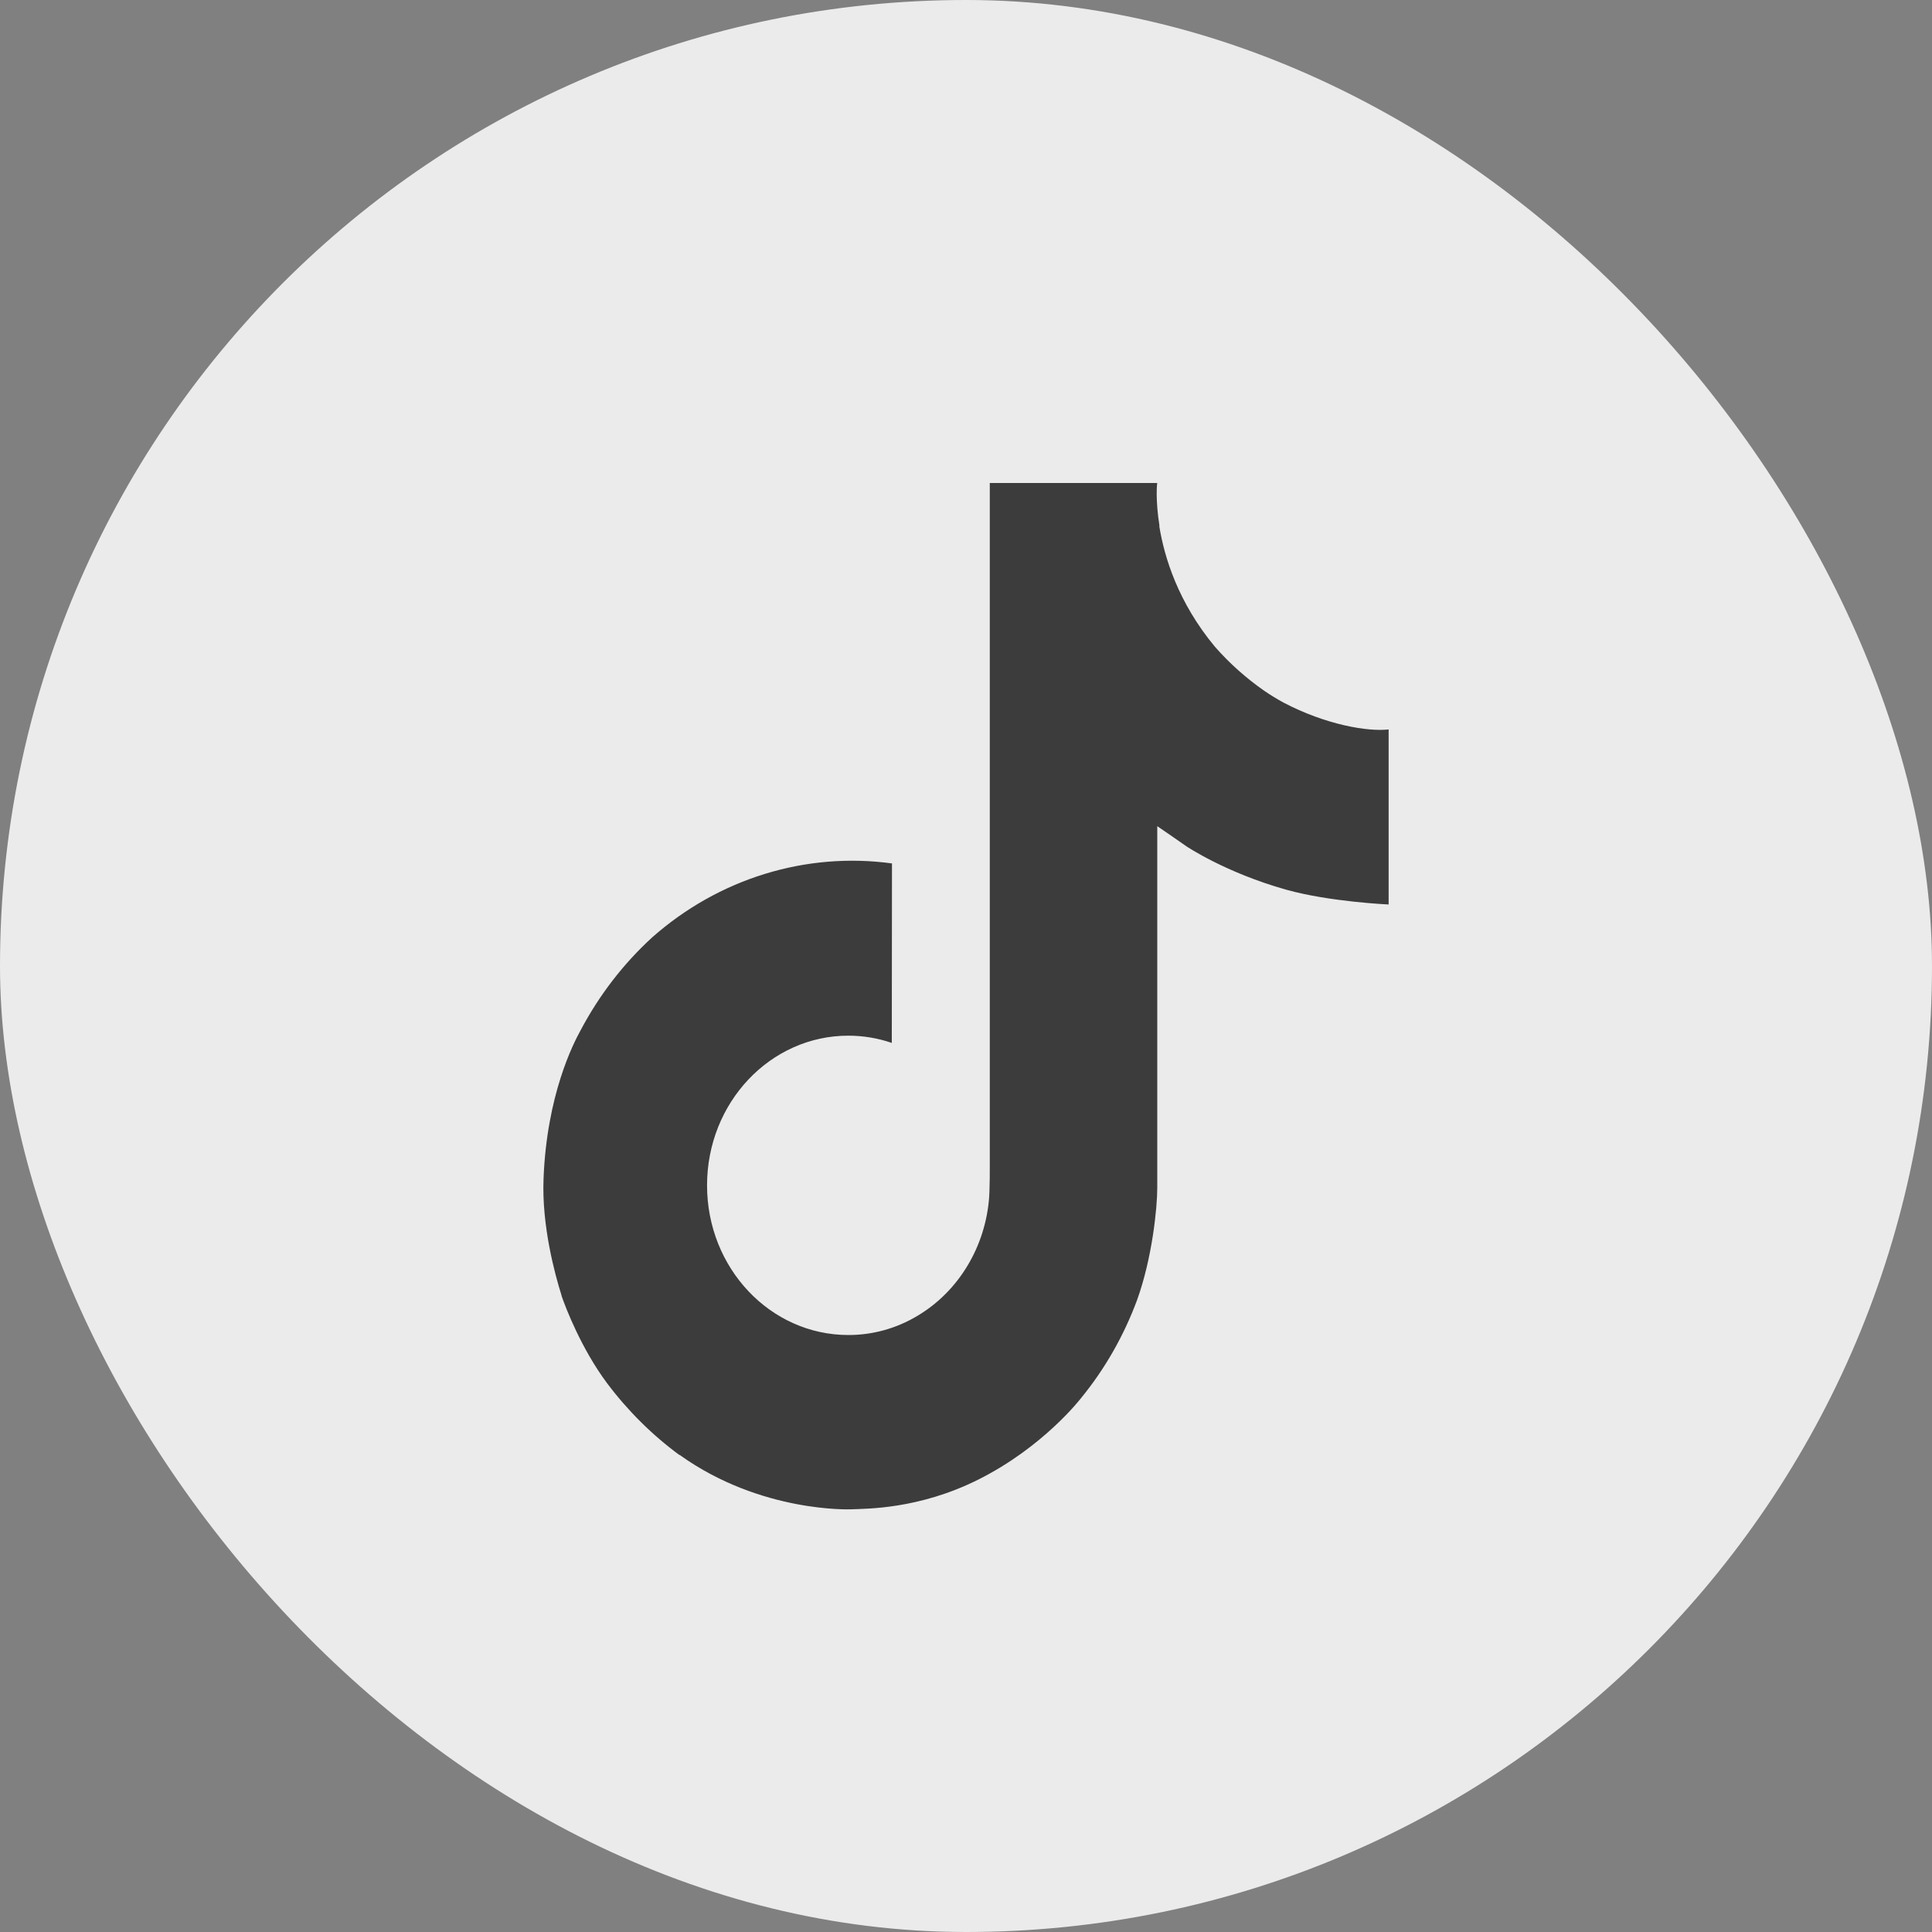
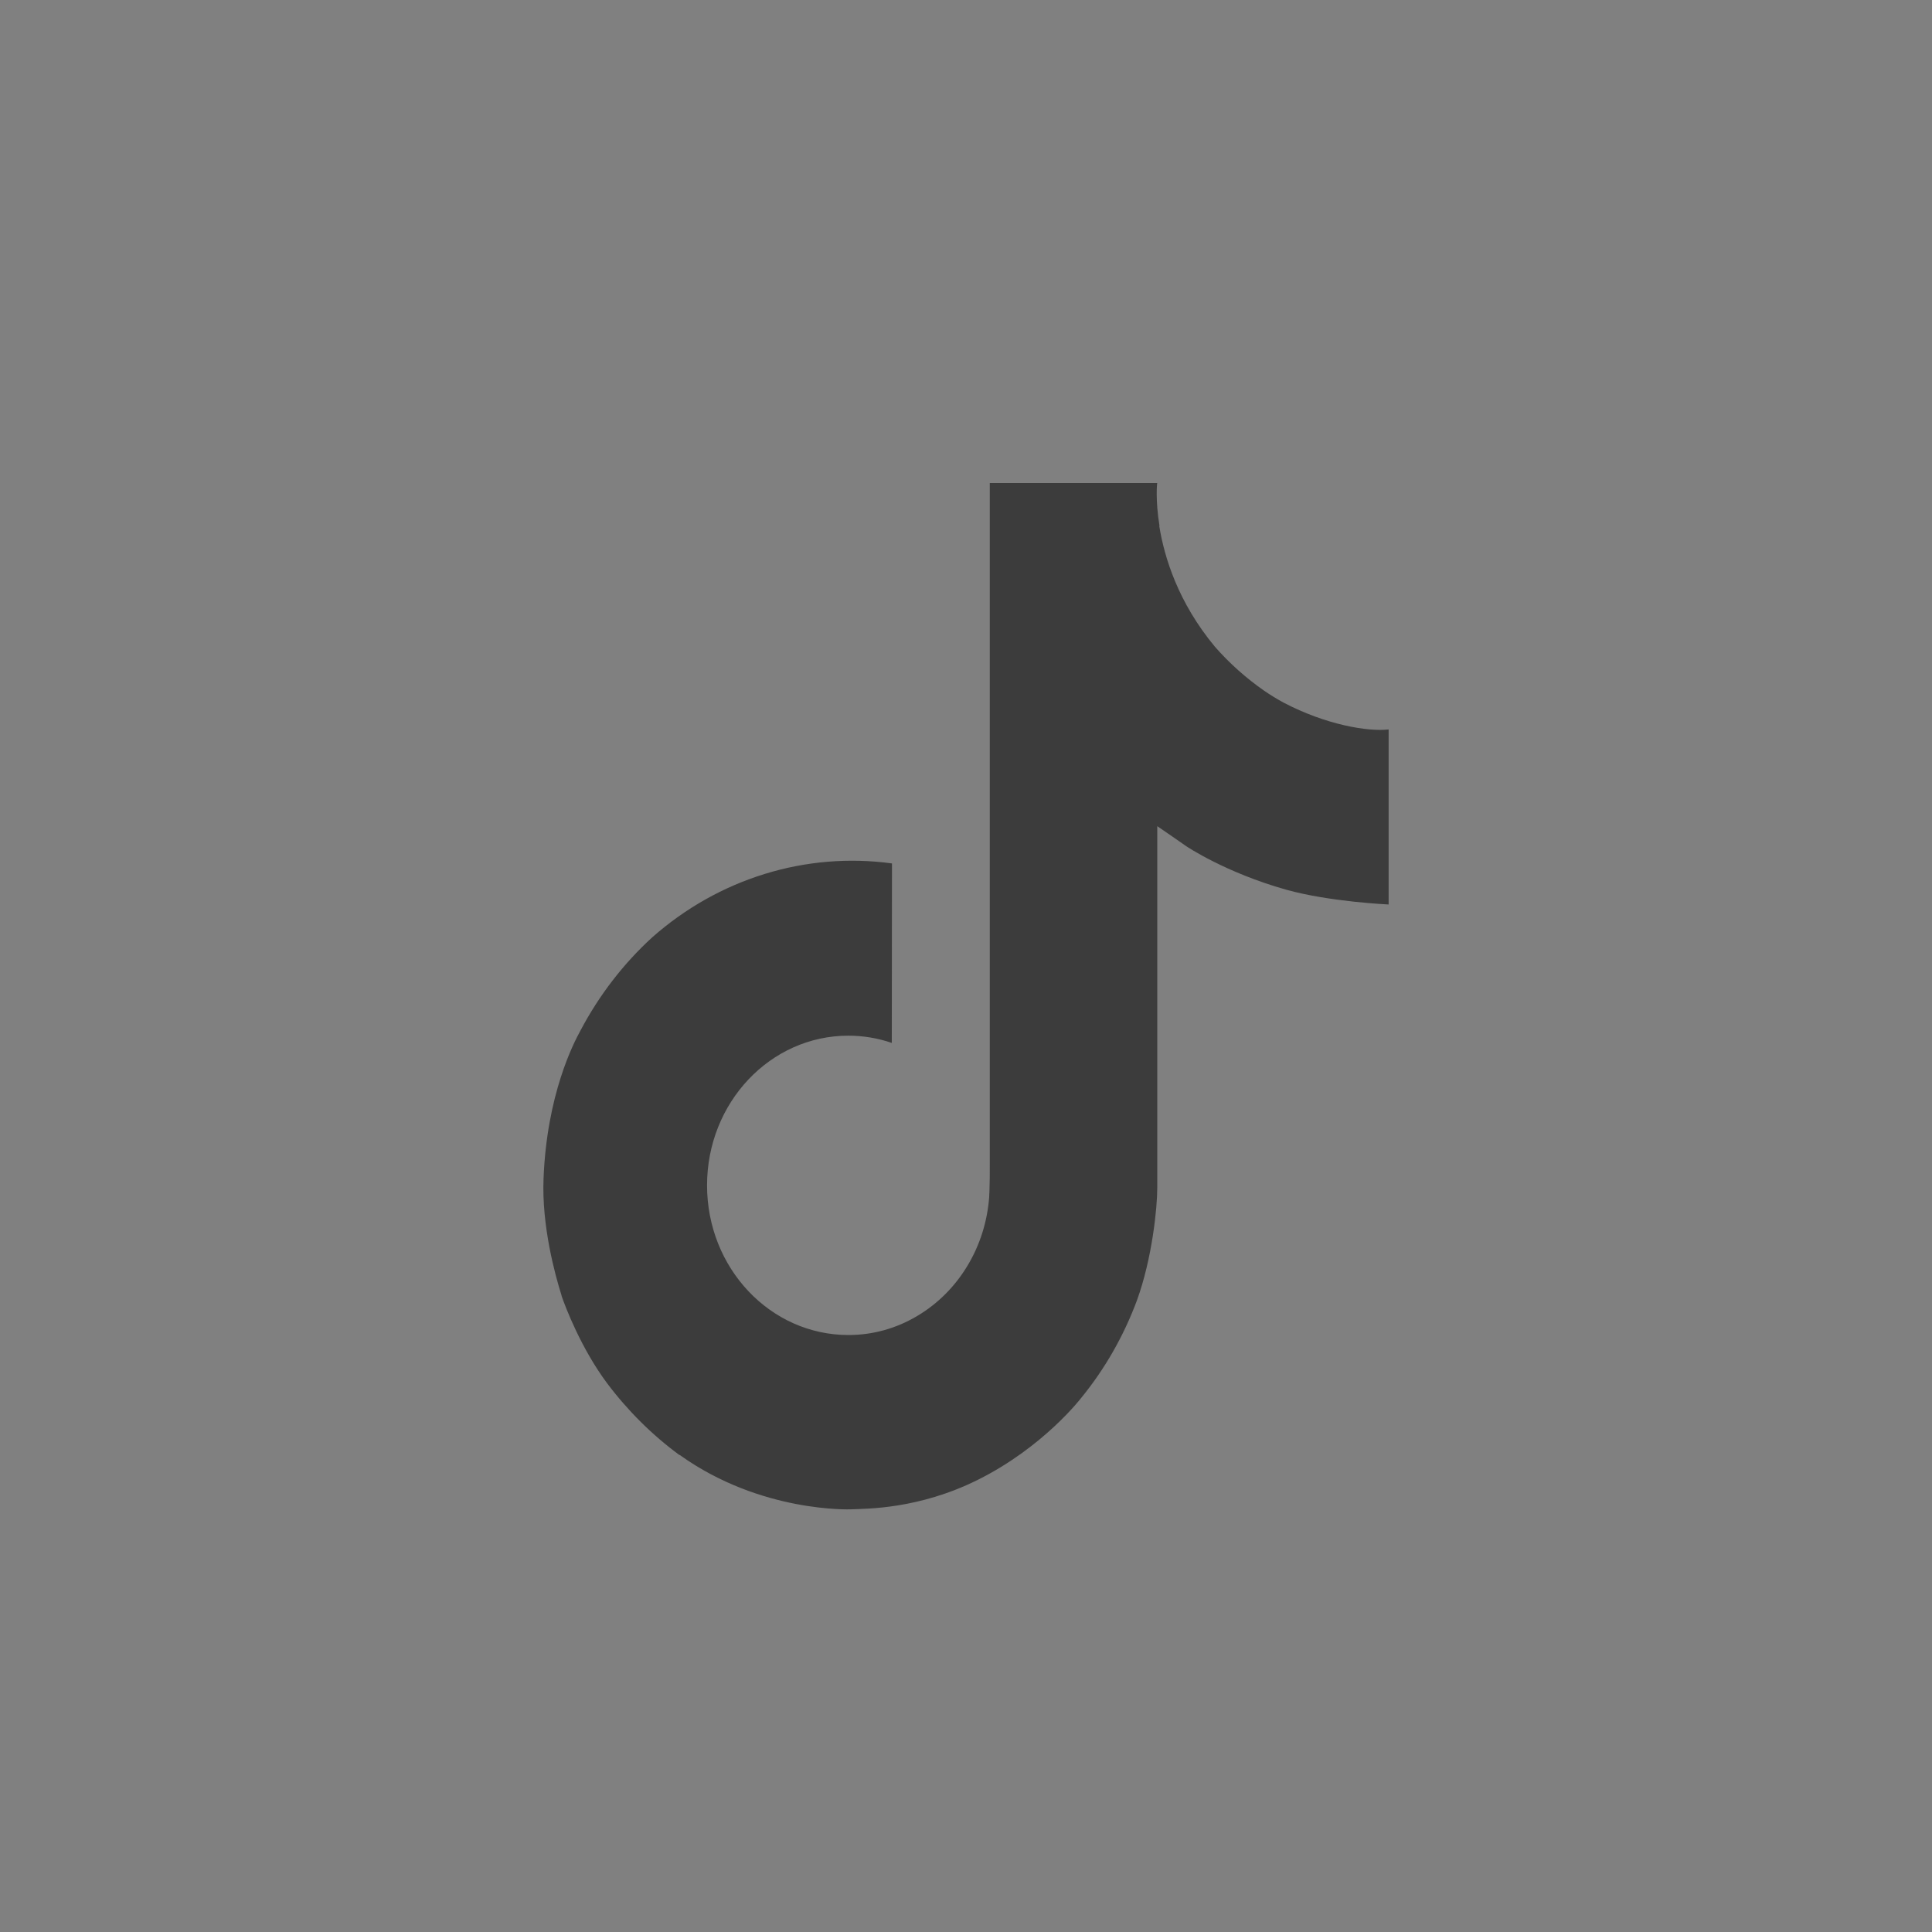
<svg xmlns="http://www.w3.org/2000/svg" width="32" height="32" viewBox="0 0 32 32" fill="none">
  <rect x="0" y="0" width="32" height="32" fill="#808080" stroke="none" />
-   <rect width="32" height="32" rx="16" fill="#EBEBEB" />
  <path d="M21.257 11.636C21.148 11.576 21.041 11.511 20.939 11.441C20.64 11.233 20.365 10.988 20.122 10.711C19.513 9.977 19.285 9.233 19.201 8.712H19.205C19.135 8.28 19.164 8 19.168 8H16.394V19.29C16.394 19.441 16.394 19.591 16.388 19.739C16.388 19.757 16.386 19.774 16.385 19.794C16.385 19.802 16.385 19.811 16.384 19.819C16.384 19.822 16.384 19.824 16.384 19.826C16.354 20.231 16.231 20.622 16.024 20.965C15.818 21.308 15.534 21.593 15.198 21.793C14.849 22.003 14.453 22.113 14.051 22.112C12.758 22.112 11.711 21.003 11.711 19.633C11.711 18.263 12.758 17.154 14.051 17.154C14.295 17.154 14.539 17.194 14.771 17.274L14.774 14.301C14.068 14.205 13.351 14.264 12.667 14.475C11.984 14.685 11.349 15.043 10.804 15.524C10.326 15.961 9.924 16.483 9.616 17.066C9.499 17.278 9.057 18.132 9.003 19.518C8.97 20.304 9.194 21.119 9.301 21.456V21.463C9.369 21.661 9.629 22.338 10.054 22.909C10.397 23.366 10.802 23.768 11.256 24.102V24.095L11.263 24.102C12.606 25.062 14.095 24.999 14.095 24.999C14.352 24.988 15.216 24.999 16.197 24.51C17.284 23.968 17.903 23.16 17.903 23.16C18.299 22.677 18.613 22.127 18.833 21.534C19.084 20.839 19.168 20.006 19.168 19.673V13.684C19.202 13.705 19.65 14.017 19.65 14.017C19.65 14.017 20.296 14.453 21.303 14.736C22.026 14.938 23 14.981 23 14.981V12.082C22.659 12.121 21.966 12.008 21.257 11.636Z" fill="#3C3C3C" />
</svg>